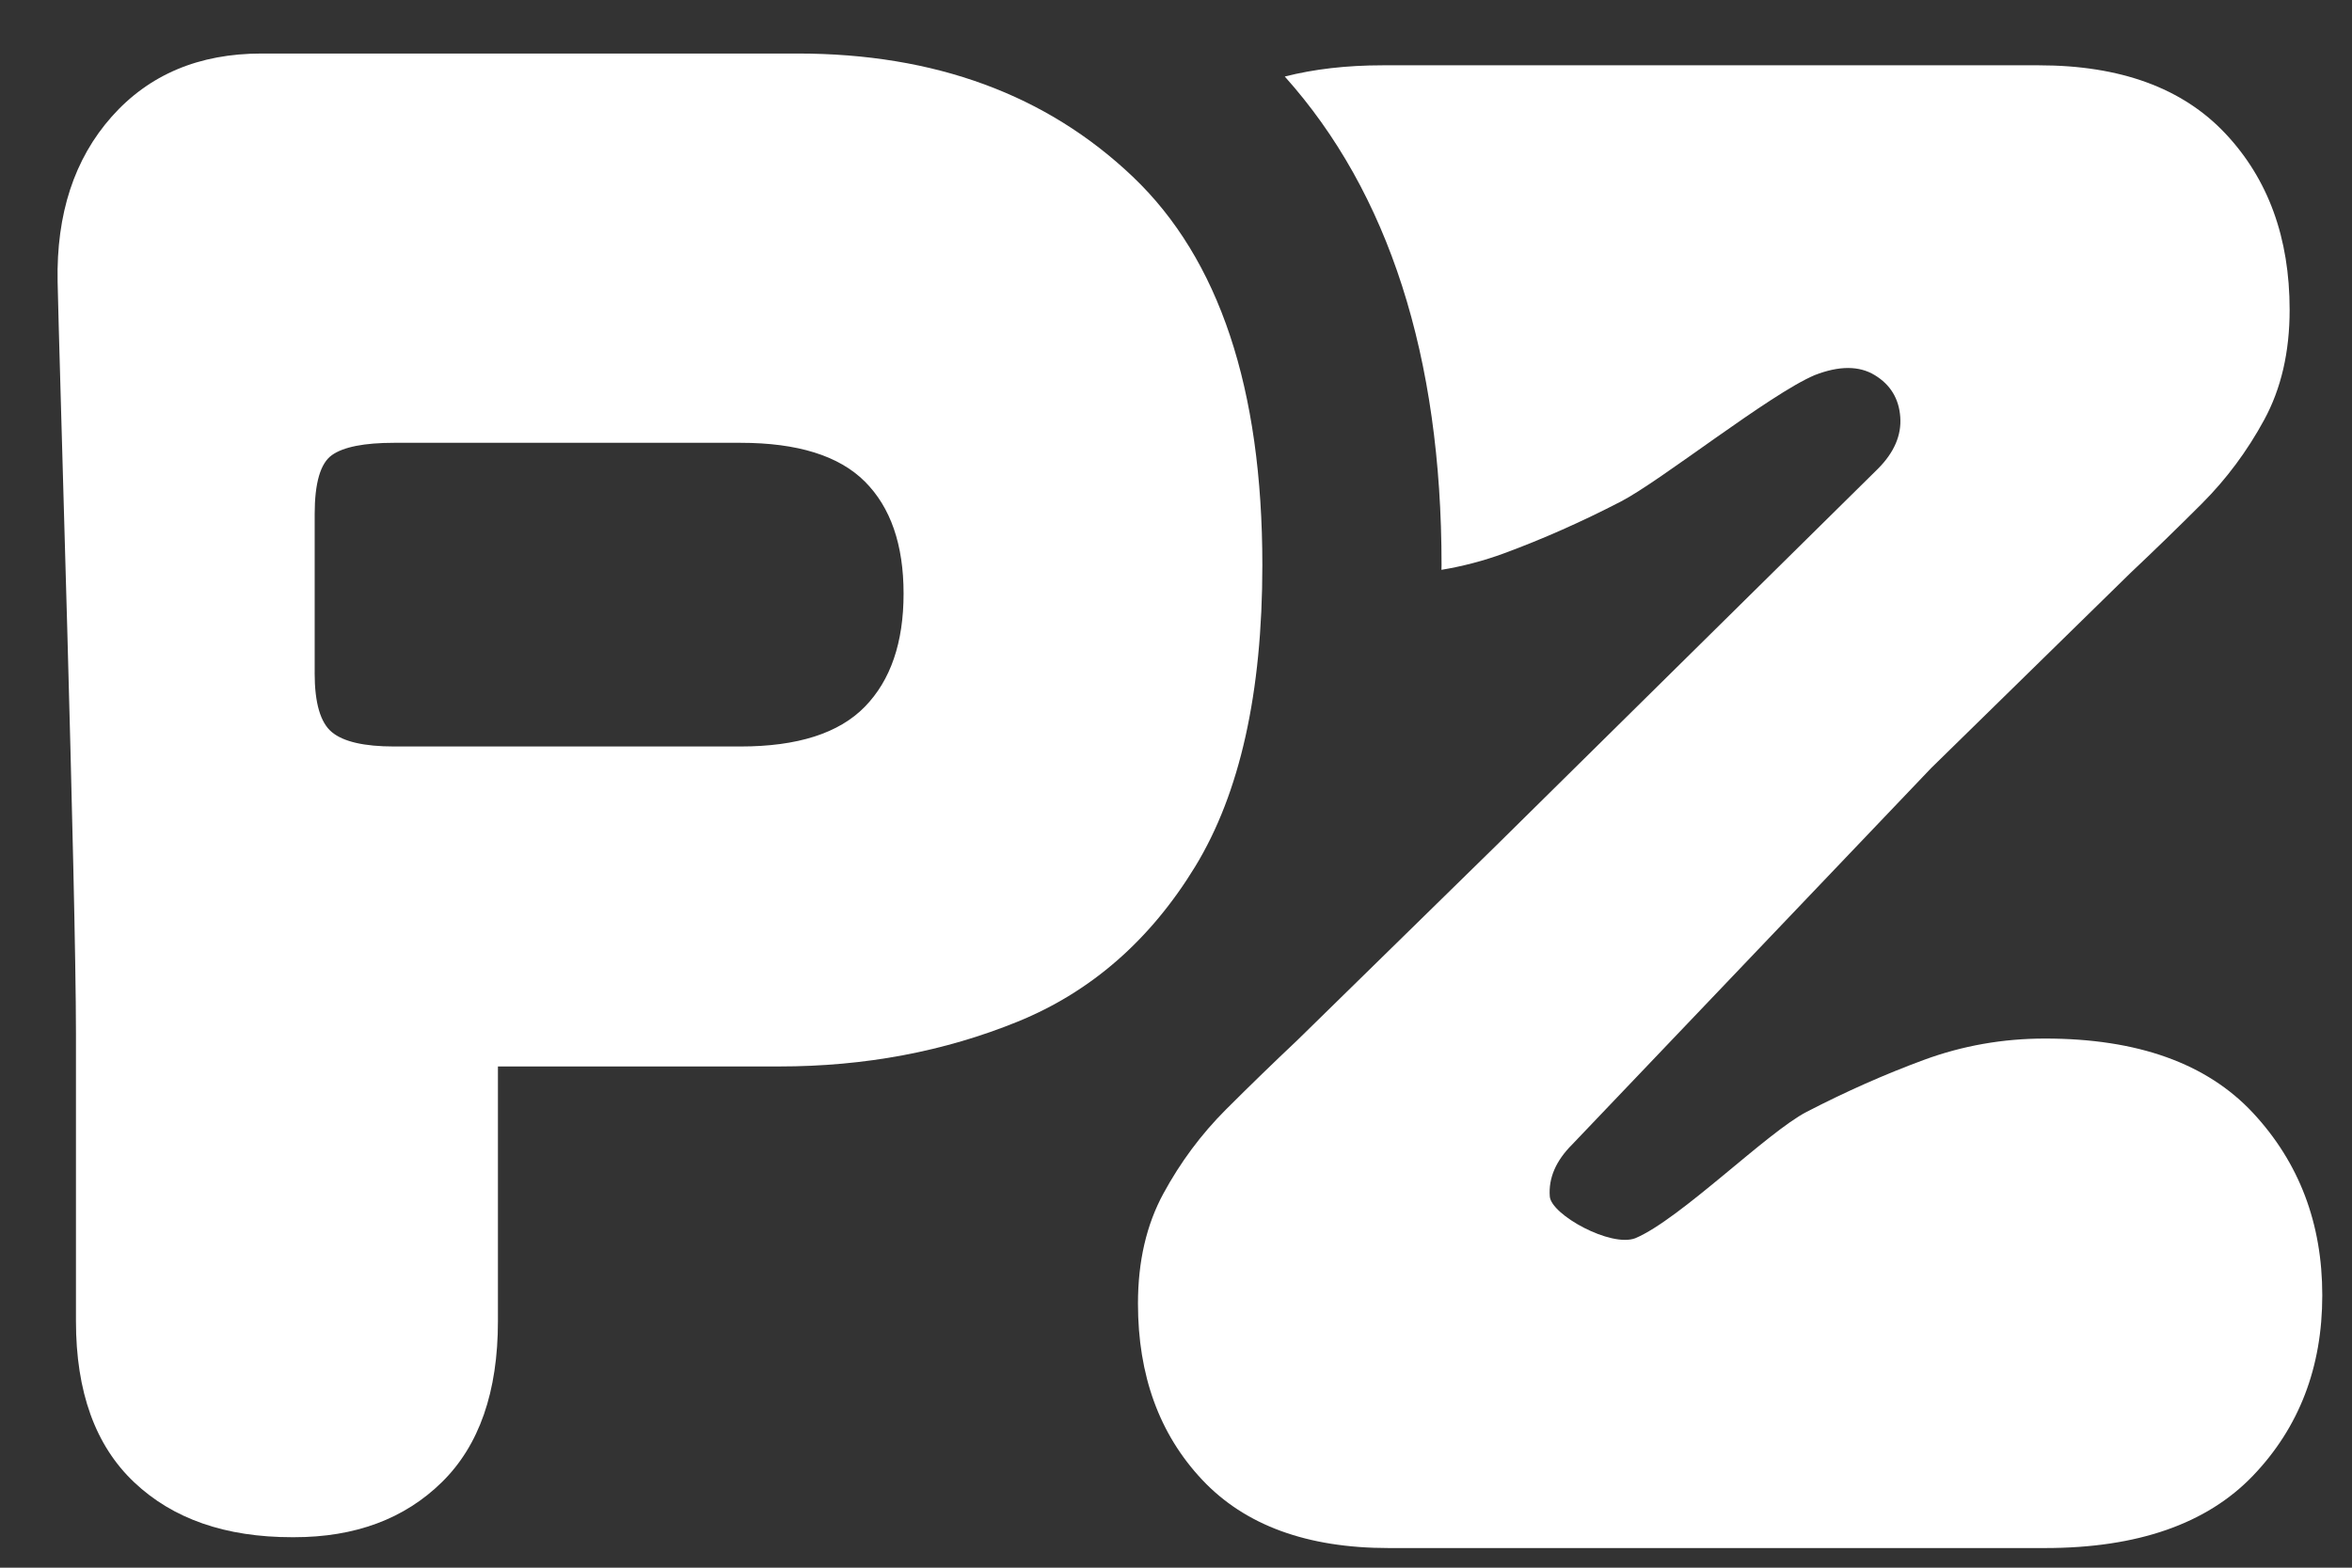
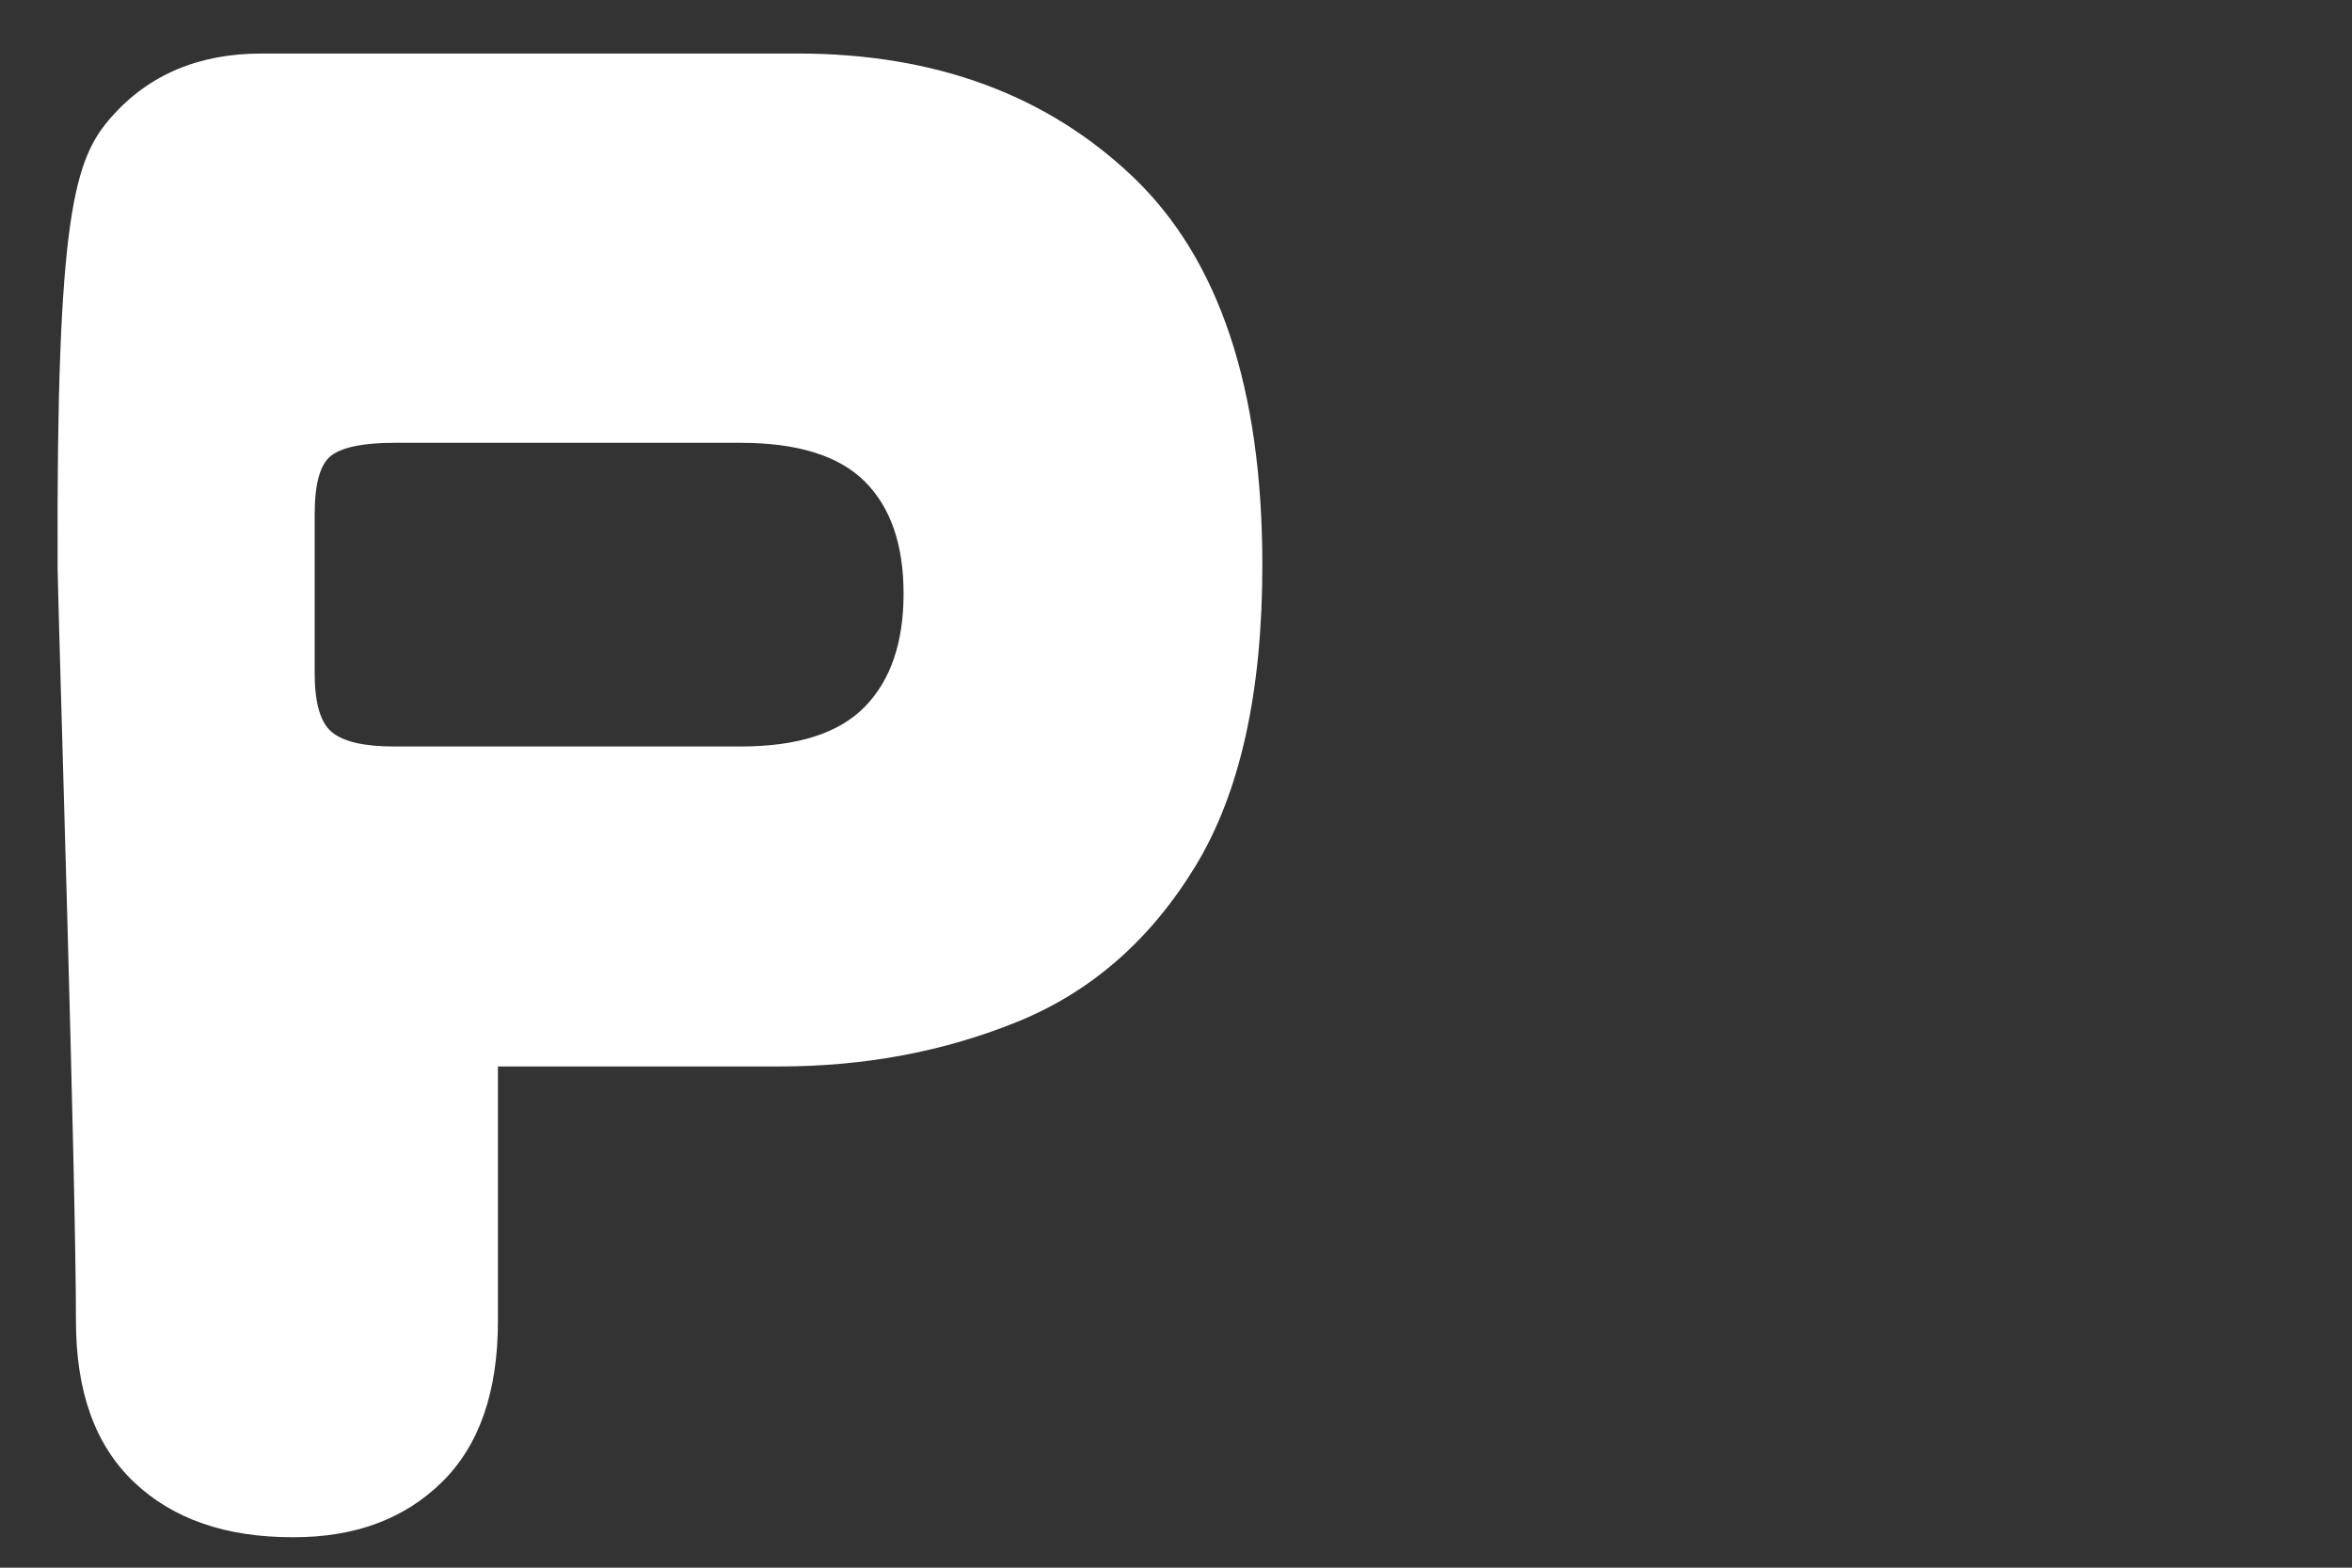
<svg xmlns="http://www.w3.org/2000/svg" version="1.1" id="Warstwa_1" x="0px" y="0px" width="105px" height="70px" viewBox="0 0 105 70" xml:space="preserve">
  <rect x="0" y="0" width="105" height="70" fill="#333333" stroke="none" />
  <g>
    <g>
-       <path fill="#FFFFFF" d="M22.229,47.619v11.375c0,3.154-0.835,5.551-2.503,7.188c-1.669,1.639-3.867,2.457-6.598,2.457h-0.09    c-2.974,0-5.324-0.818-7.053-2.457c-1.729-1.637-2.594-4.033-2.594-7.188V46.162c0-6.43-0.76-30.485-0.819-33.579    C2.512,9.55,3.316,7.093,4.984,5.212S8.883,2.39,11.674,2.39h23.933c6.127,0,11.116,1.836,14.97,5.506    c3.852,3.672,5.778,9.451,5.778,17.336c0,5.703-1.001,10.191-3.003,13.469c-2.002,3.275-4.641,5.582-7.917,6.916    s-6.825,2.002-10.647,2.002H22.229z M14.047,30.054c0,1.336,0.257,2.217,0.773,2.641c0.514,0.424,1.439,0.637,2.775,0.637h15.463    c2.548,0,4.398-0.592,5.551-1.775s1.729-2.867,1.729-5.051s-0.576-3.852-1.729-5.004s-3.003-1.73-5.551-1.73H17.596    c-1.336,0-2.262,0.184-2.775,0.547c-0.517,0.363-0.773,1.244-0.773,2.639V30.054z" />
+       <path fill="#FFFFFF" d="M22.229,47.619v11.375c0,3.154-0.835,5.551-2.503,7.188c-1.669,1.639-3.867,2.457-6.598,2.457h-0.09    c-2.974,0-5.324-0.818-7.053-2.457c-1.729-1.637-2.594-4.033-2.594-7.188c0-6.43-0.76-30.485-0.819-33.579    C2.512,9.55,3.316,7.093,4.984,5.212S8.883,2.39,11.674,2.39h23.933c6.127,0,11.116,1.836,14.97,5.506    c3.852,3.672,5.778,9.451,5.778,17.336c0,5.703-1.001,10.191-3.003,13.469c-2.002,3.275-4.641,5.582-7.917,6.916    s-6.825,2.002-10.647,2.002H22.229z M14.047,30.054c0,1.336,0.257,2.217,0.773,2.641c0.514,0.424,1.439,0.637,2.775,0.637h15.463    c2.548,0,4.398-0.592,5.551-1.775s1.729-2.867,1.729-5.051s-0.576-3.852-1.729-5.004s-3.003-1.73-5.551-1.73H17.596    c-1.336,0-2.262,0.184-2.775,0.547c-0.517,0.363-0.773,1.244-0.773,2.639V30.054z" />
    </g>
  </g>
-   <path fill="#FFFFFF" d="M100.58,49.693c-2.063-2.213-5.158-3.32-9.283-3.32c-1.881,0-3.686,0.318-5.414,0.955  s-3.474,1.41-5.232,2.32c-1.76,0.91-5.64,4.791-7.642,5.639c-1.093,0.426-3.763-1.047-3.822-1.865  c-0.062-0.818,0.272-1.592,1.001-2.32l16.023-16.805l8.907-8.721c1.032-0.973,2.093-2.002,3.185-3.094  c1.092-1.094,2.018-2.338,2.775-3.732c0.76-1.396,1.138-3.033,1.138-4.914c0-3.215-0.955-5.838-2.866-7.871  s-4.687-3.049-8.326-3.049H61.721c-1.615,0-3.066,0.171-4.365,0.501c4.642,5.181,6.999,12.504,6.999,21.815  c0,0.073-0.005,0.14-0.005,0.212c0.949-0.159,1.879-0.4,2.786-0.734c1.729-0.637,3.474-1.41,5.232-2.32  c1.761-0.91,6.64-4.791,8.642-5.639c1.092-0.426,1.988-0.426,2.685,0c0.698,0.424,1.078,1.047,1.138,1.865  c0.061,0.818-0.273,1.592-1.001,2.32L66.807,37.742L57.9,46.463c-1.032,0.973-2.093,2.002-3.186,3.094  c-1.091,1.094-2.017,2.338-2.774,3.732c-0.76,1.396-1.138,3.033-1.138,4.914c0,3.215,0.955,5.838,2.866,7.871  s4.687,3.049,8.327,3.049h29.301c4.125,0,7.22-1.078,9.283-3.23c2.061-2.154,3.094-4.838,3.094-8.055  C103.674,54.623,102.641,51.91,100.58,49.693z" />
</svg>